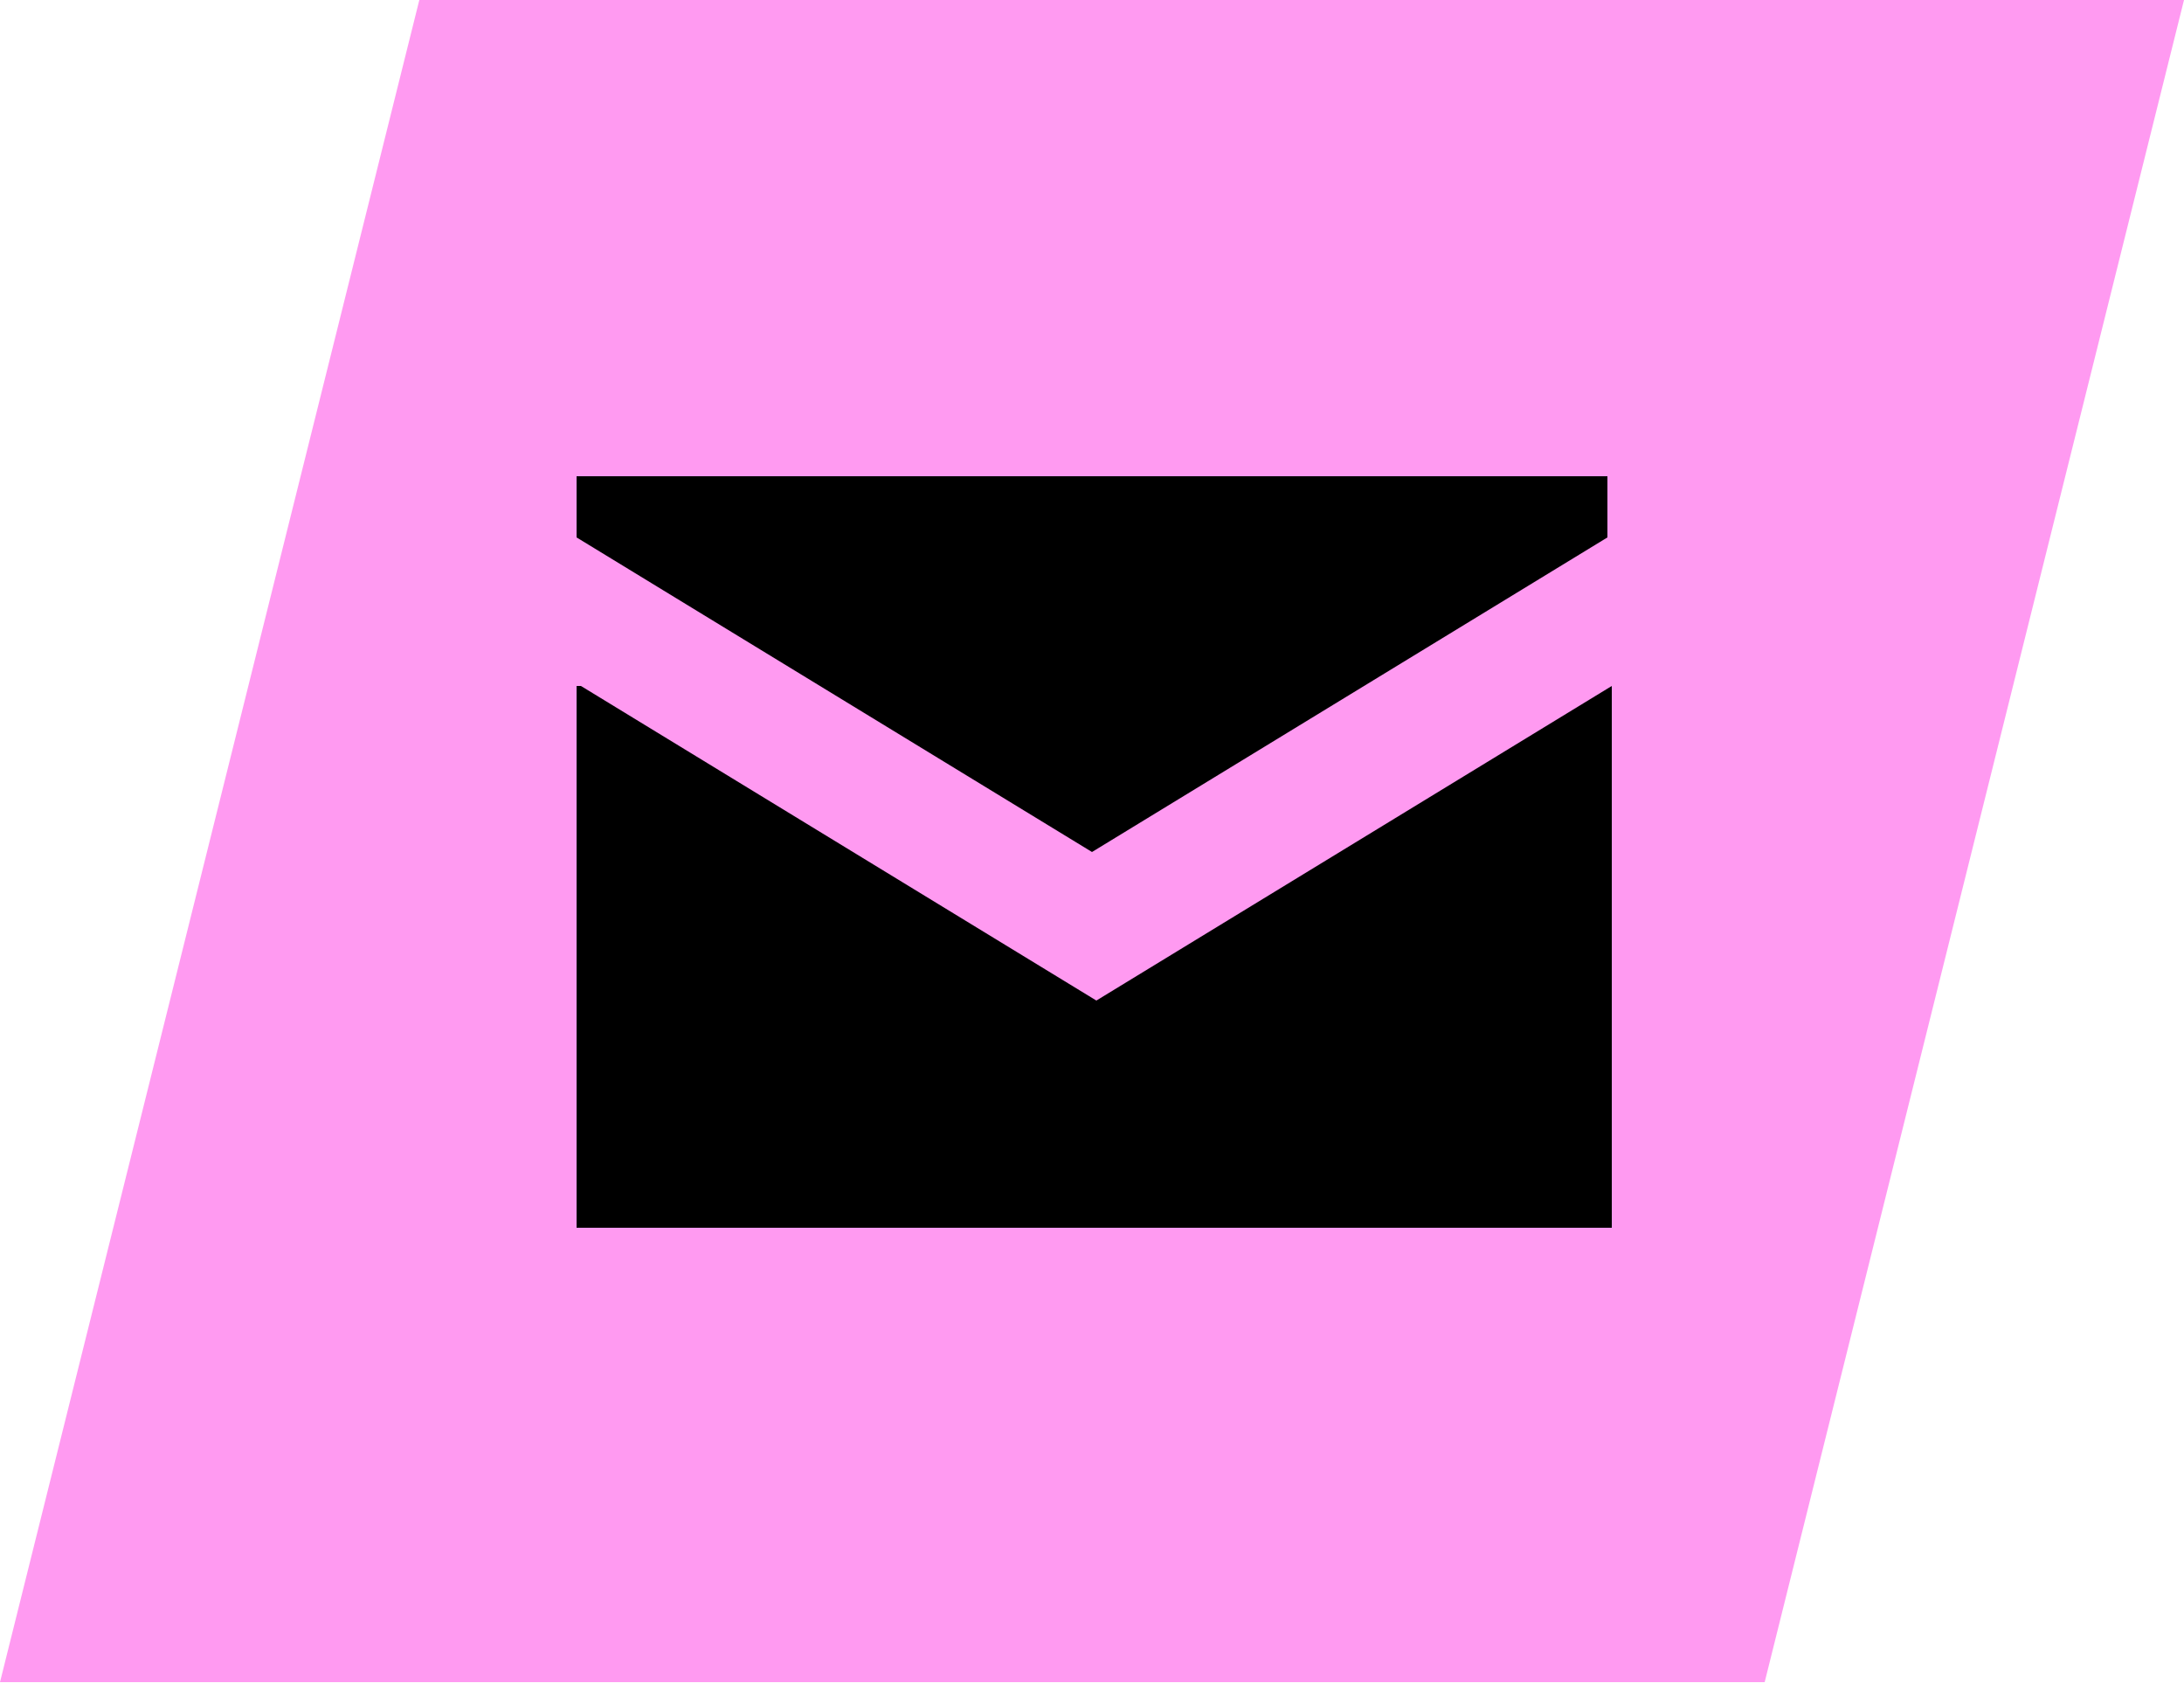
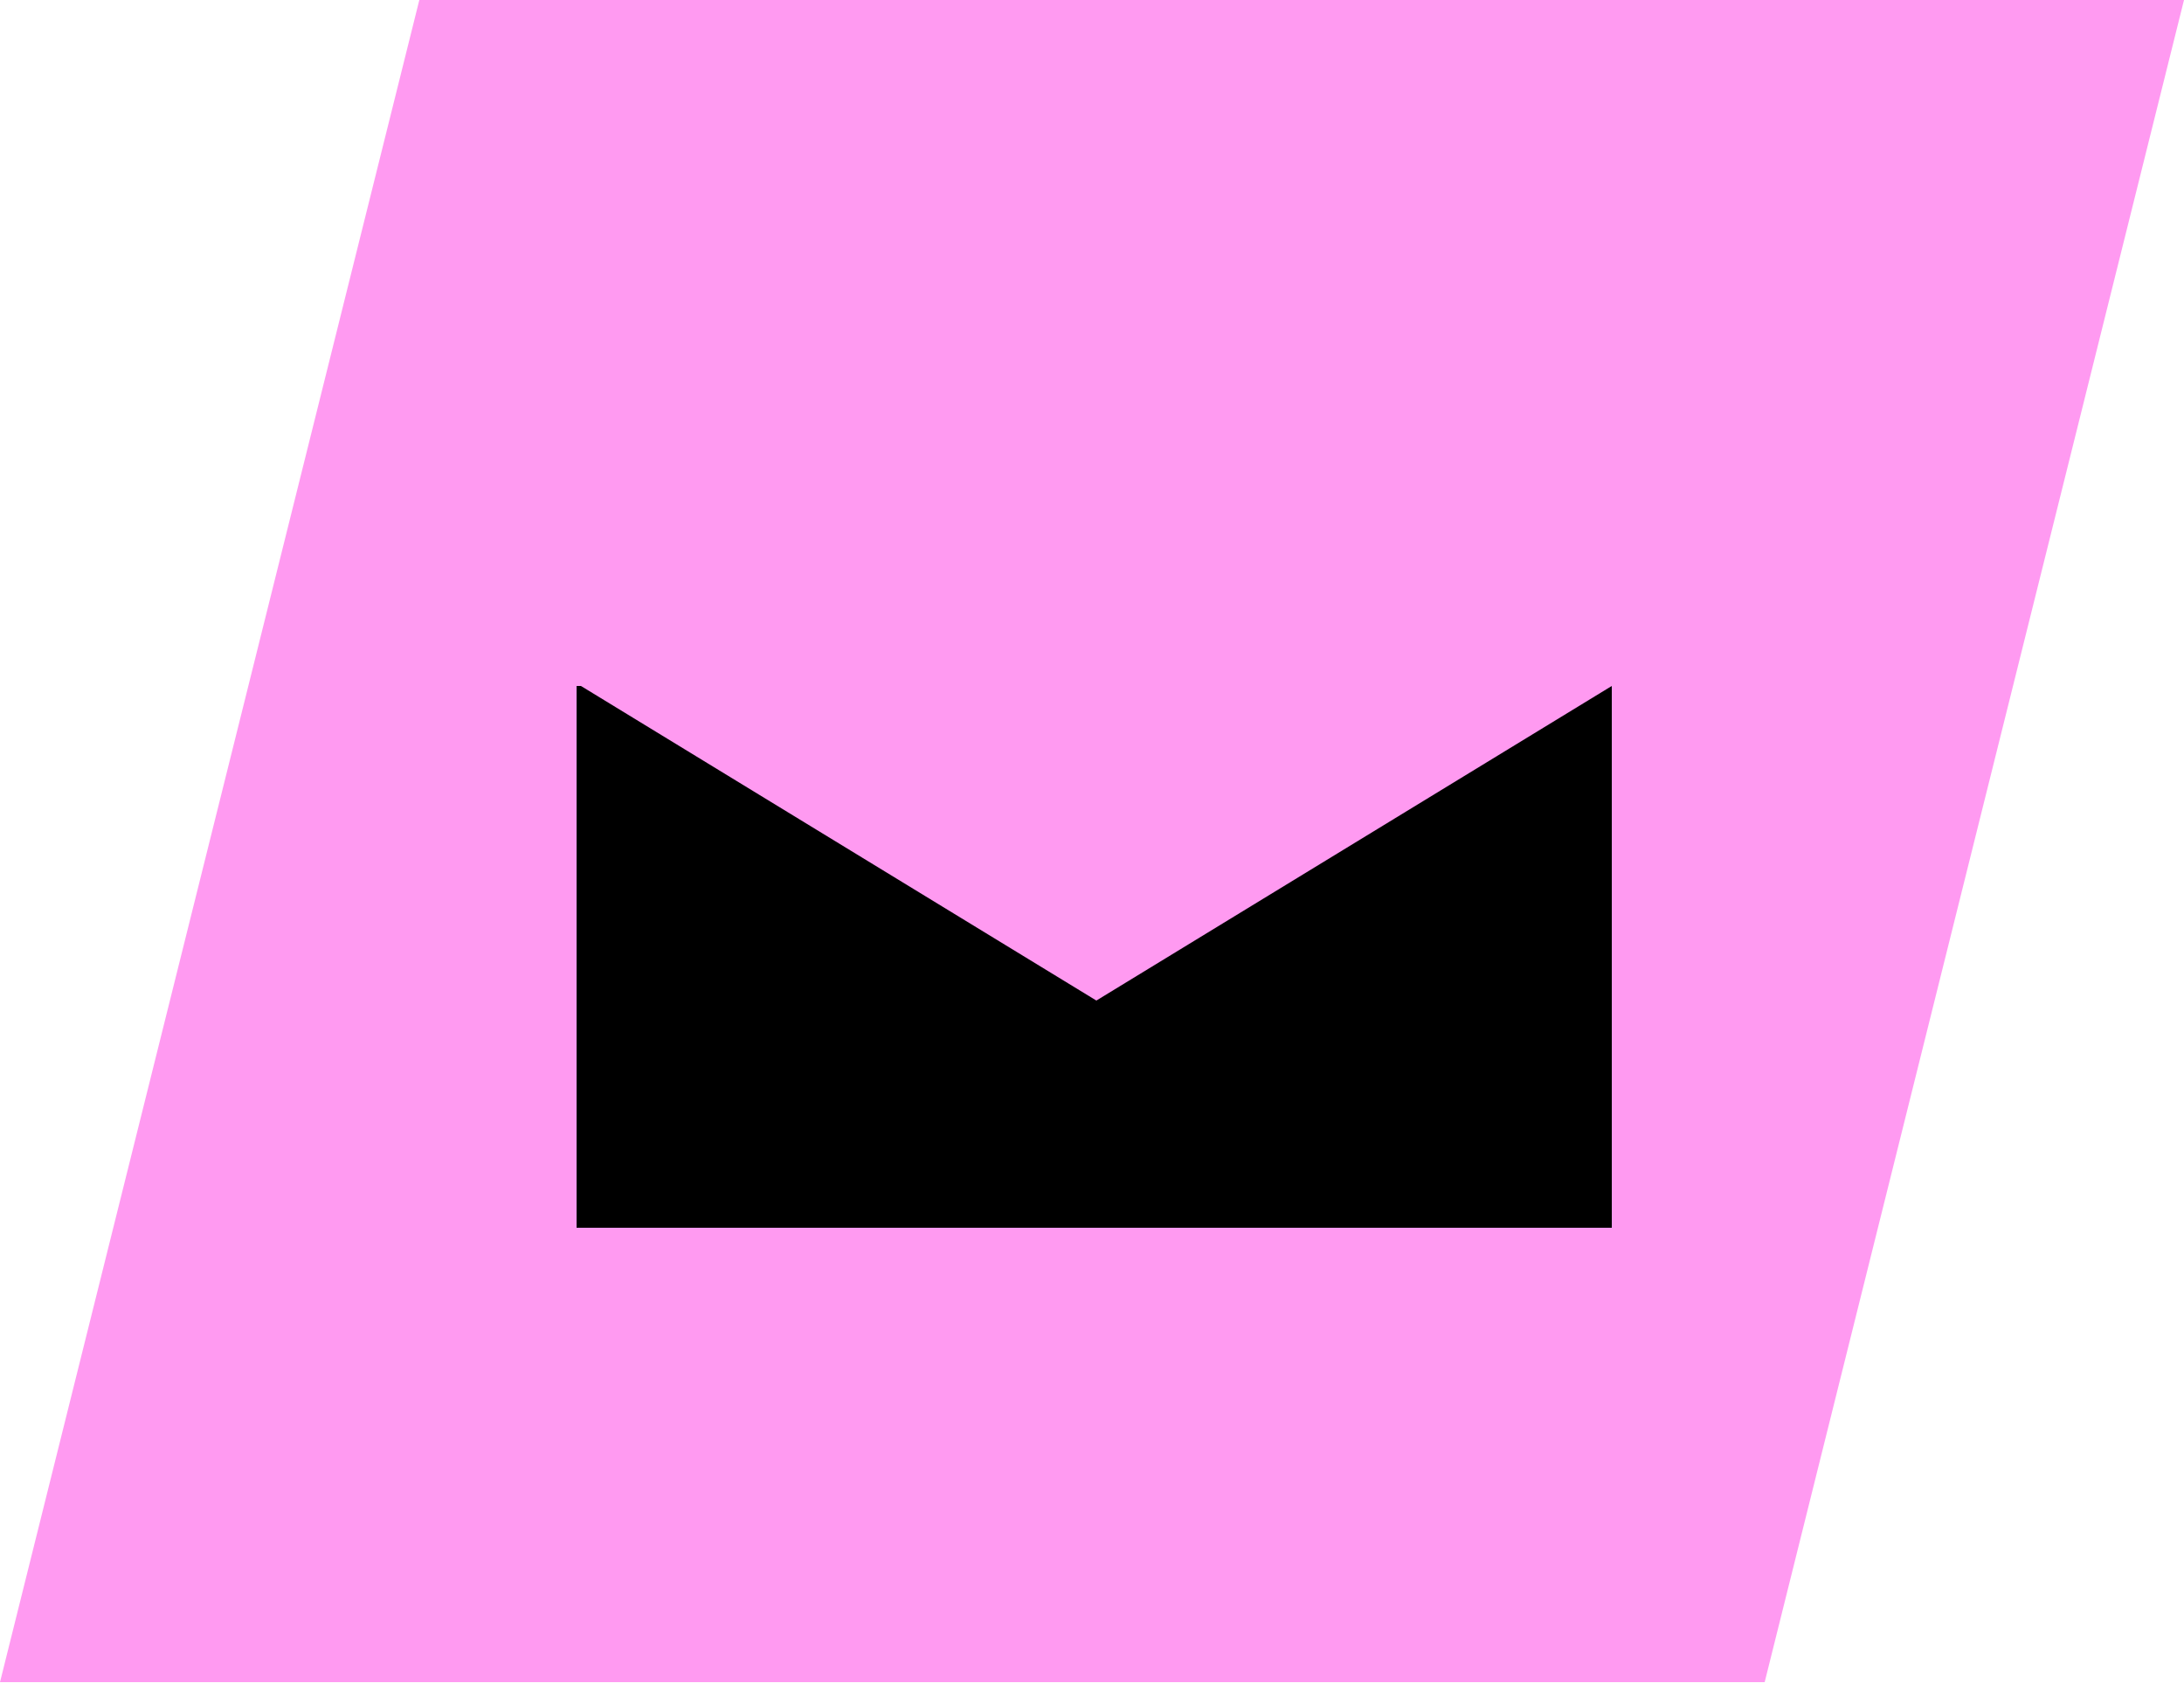
<svg xmlns="http://www.w3.org/2000/svg" id="Capa_1" data-name="Capa 1" width="50" height="39" version="1.1" viewBox="0 0 50 39">
  <defs>
    <style>
      .cls-1 {
        fill: #000;
      }

      .cls-1, .cls-2 {
        stroke-width: 0px;
      }

      .cls-2 {
        fill: #ff9af1;
      }
    </style>
  </defs>
  <path class="cls-2" d="M40.4,38.5H0L9.6,0h40.4l-9.6,38.5Z" />
  <g>
-     <path class="cls-1" d="M13.2,15.7v12.4h23.7v-12.4l-11.8,7.2-11.8-7.2Z" />
-     <path class="cls-1" d="M36.8,12.3v-1.4H13.2v1.4l11.8,7.2s11.8-7.2,11.8-7.2Z" />
+     <path class="cls-1" d="M13.2,15.7v12.4h23.7v-12.4l-11.8,7.2-11.8-7.2" />
  </g>
</svg>